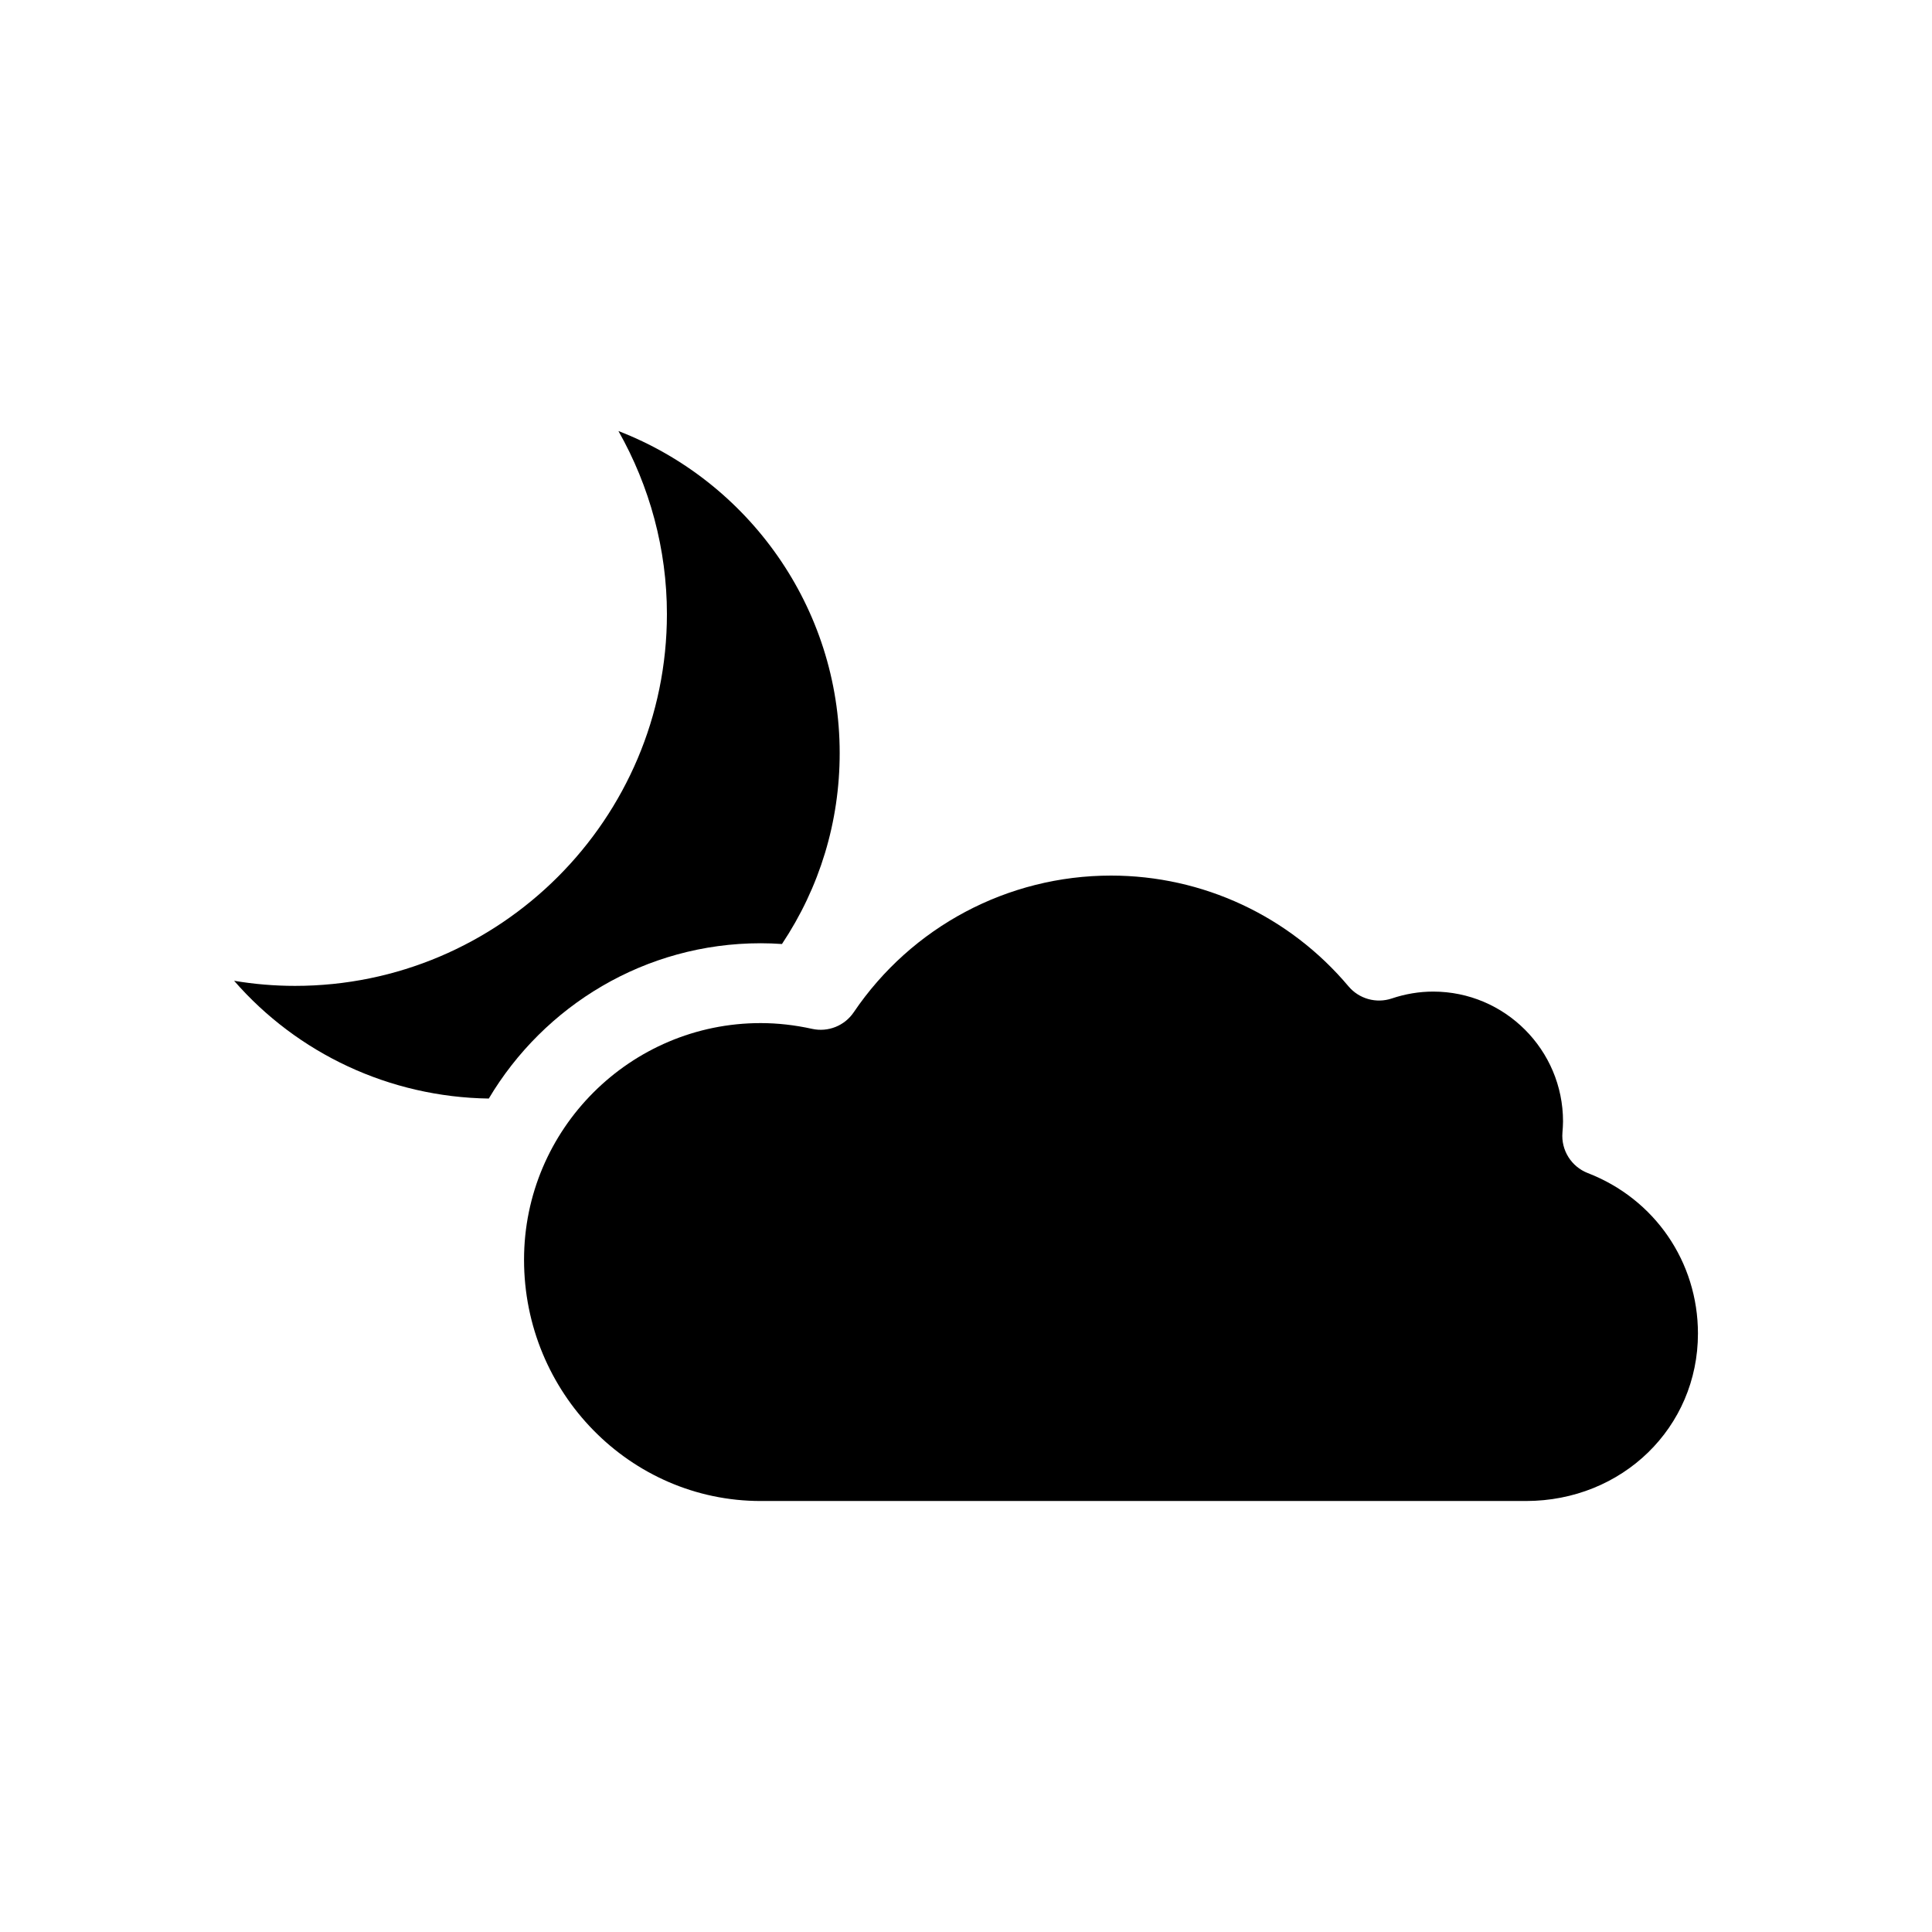
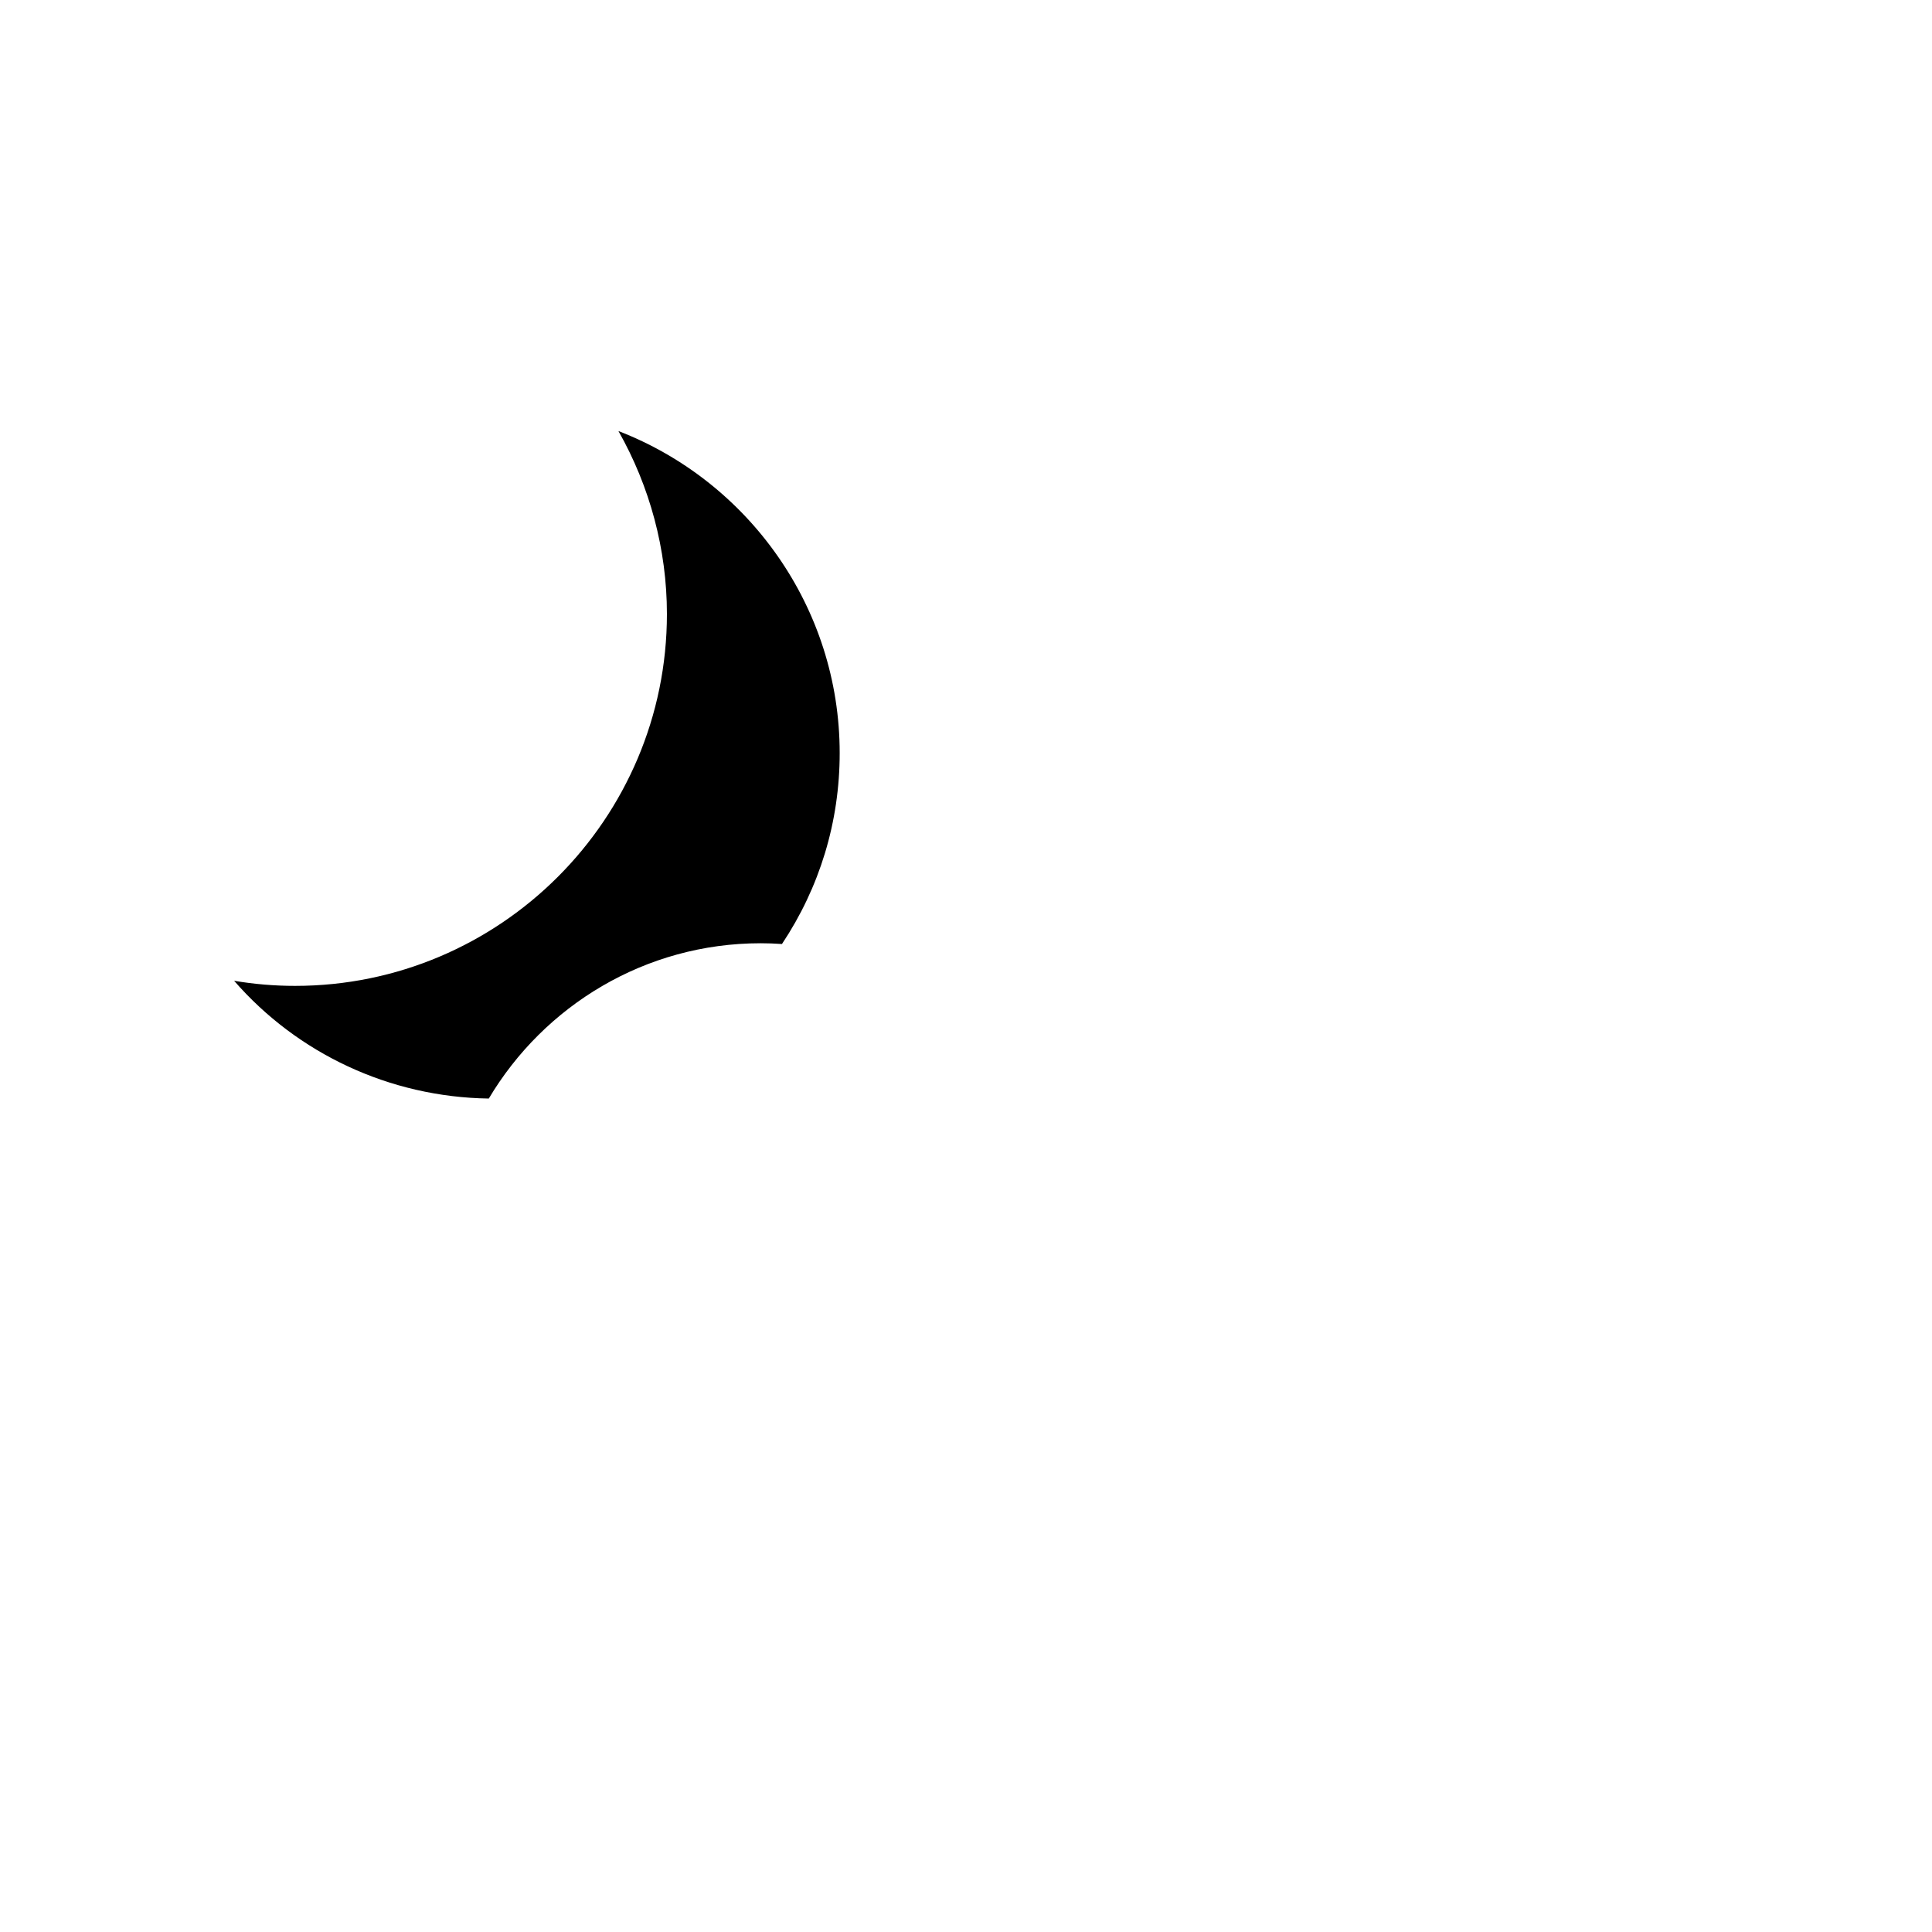
<svg xmlns="http://www.w3.org/2000/svg" fill="#000000" width="800px" height="800px" version="1.1" viewBox="144 144 512 512">
  <g>
-     <path d="m564.79 454.88c-4.367-1.691-7.109-6.055-6.727-10.727 0.074-0.977 0.156-1.961 0.156-2.957 0-18.977-15.438-34.414-34.41-34.414-3.684 0-7.375 0.613-10.977 1.824-4.109 1.379-8.664 0.109-11.465-3.215-15.699-18.656-38.641-29.352-62.941-29.352-27.34 0-52.824 13.539-68.176 36.219-2.434 3.594-6.797 5.336-11.047 4.398-4.578-1.012-9.16-1.527-13.613-1.527-34.582 0-62.715 28.133-62.715 62.715 0 35.258 28.133 63.938 62.715 63.938h202.77c25.578 0 45.613-19.496 45.613-44.391-0.008-18.969-11.465-35.656-29.188-42.512z" />
    <path d="m345.58 393.97c1.867 0 3.754 0.07 5.648 0.203 9.996-15.004 15.297-32.363 15.297-50.602 0-38.633-24.234-72.059-58.633-85.34 8.316 14.676 12.848 31.379 12.848 48.477 0 54.348-44.215 98.559-98.559 98.559-5.406 0-10.812-0.453-16.141-1.352 16.793 19.289 41.195 30.828 67.496 31.211 14.629-24.594 41.406-41.156 72.043-41.156z" />
  </g>
</svg>